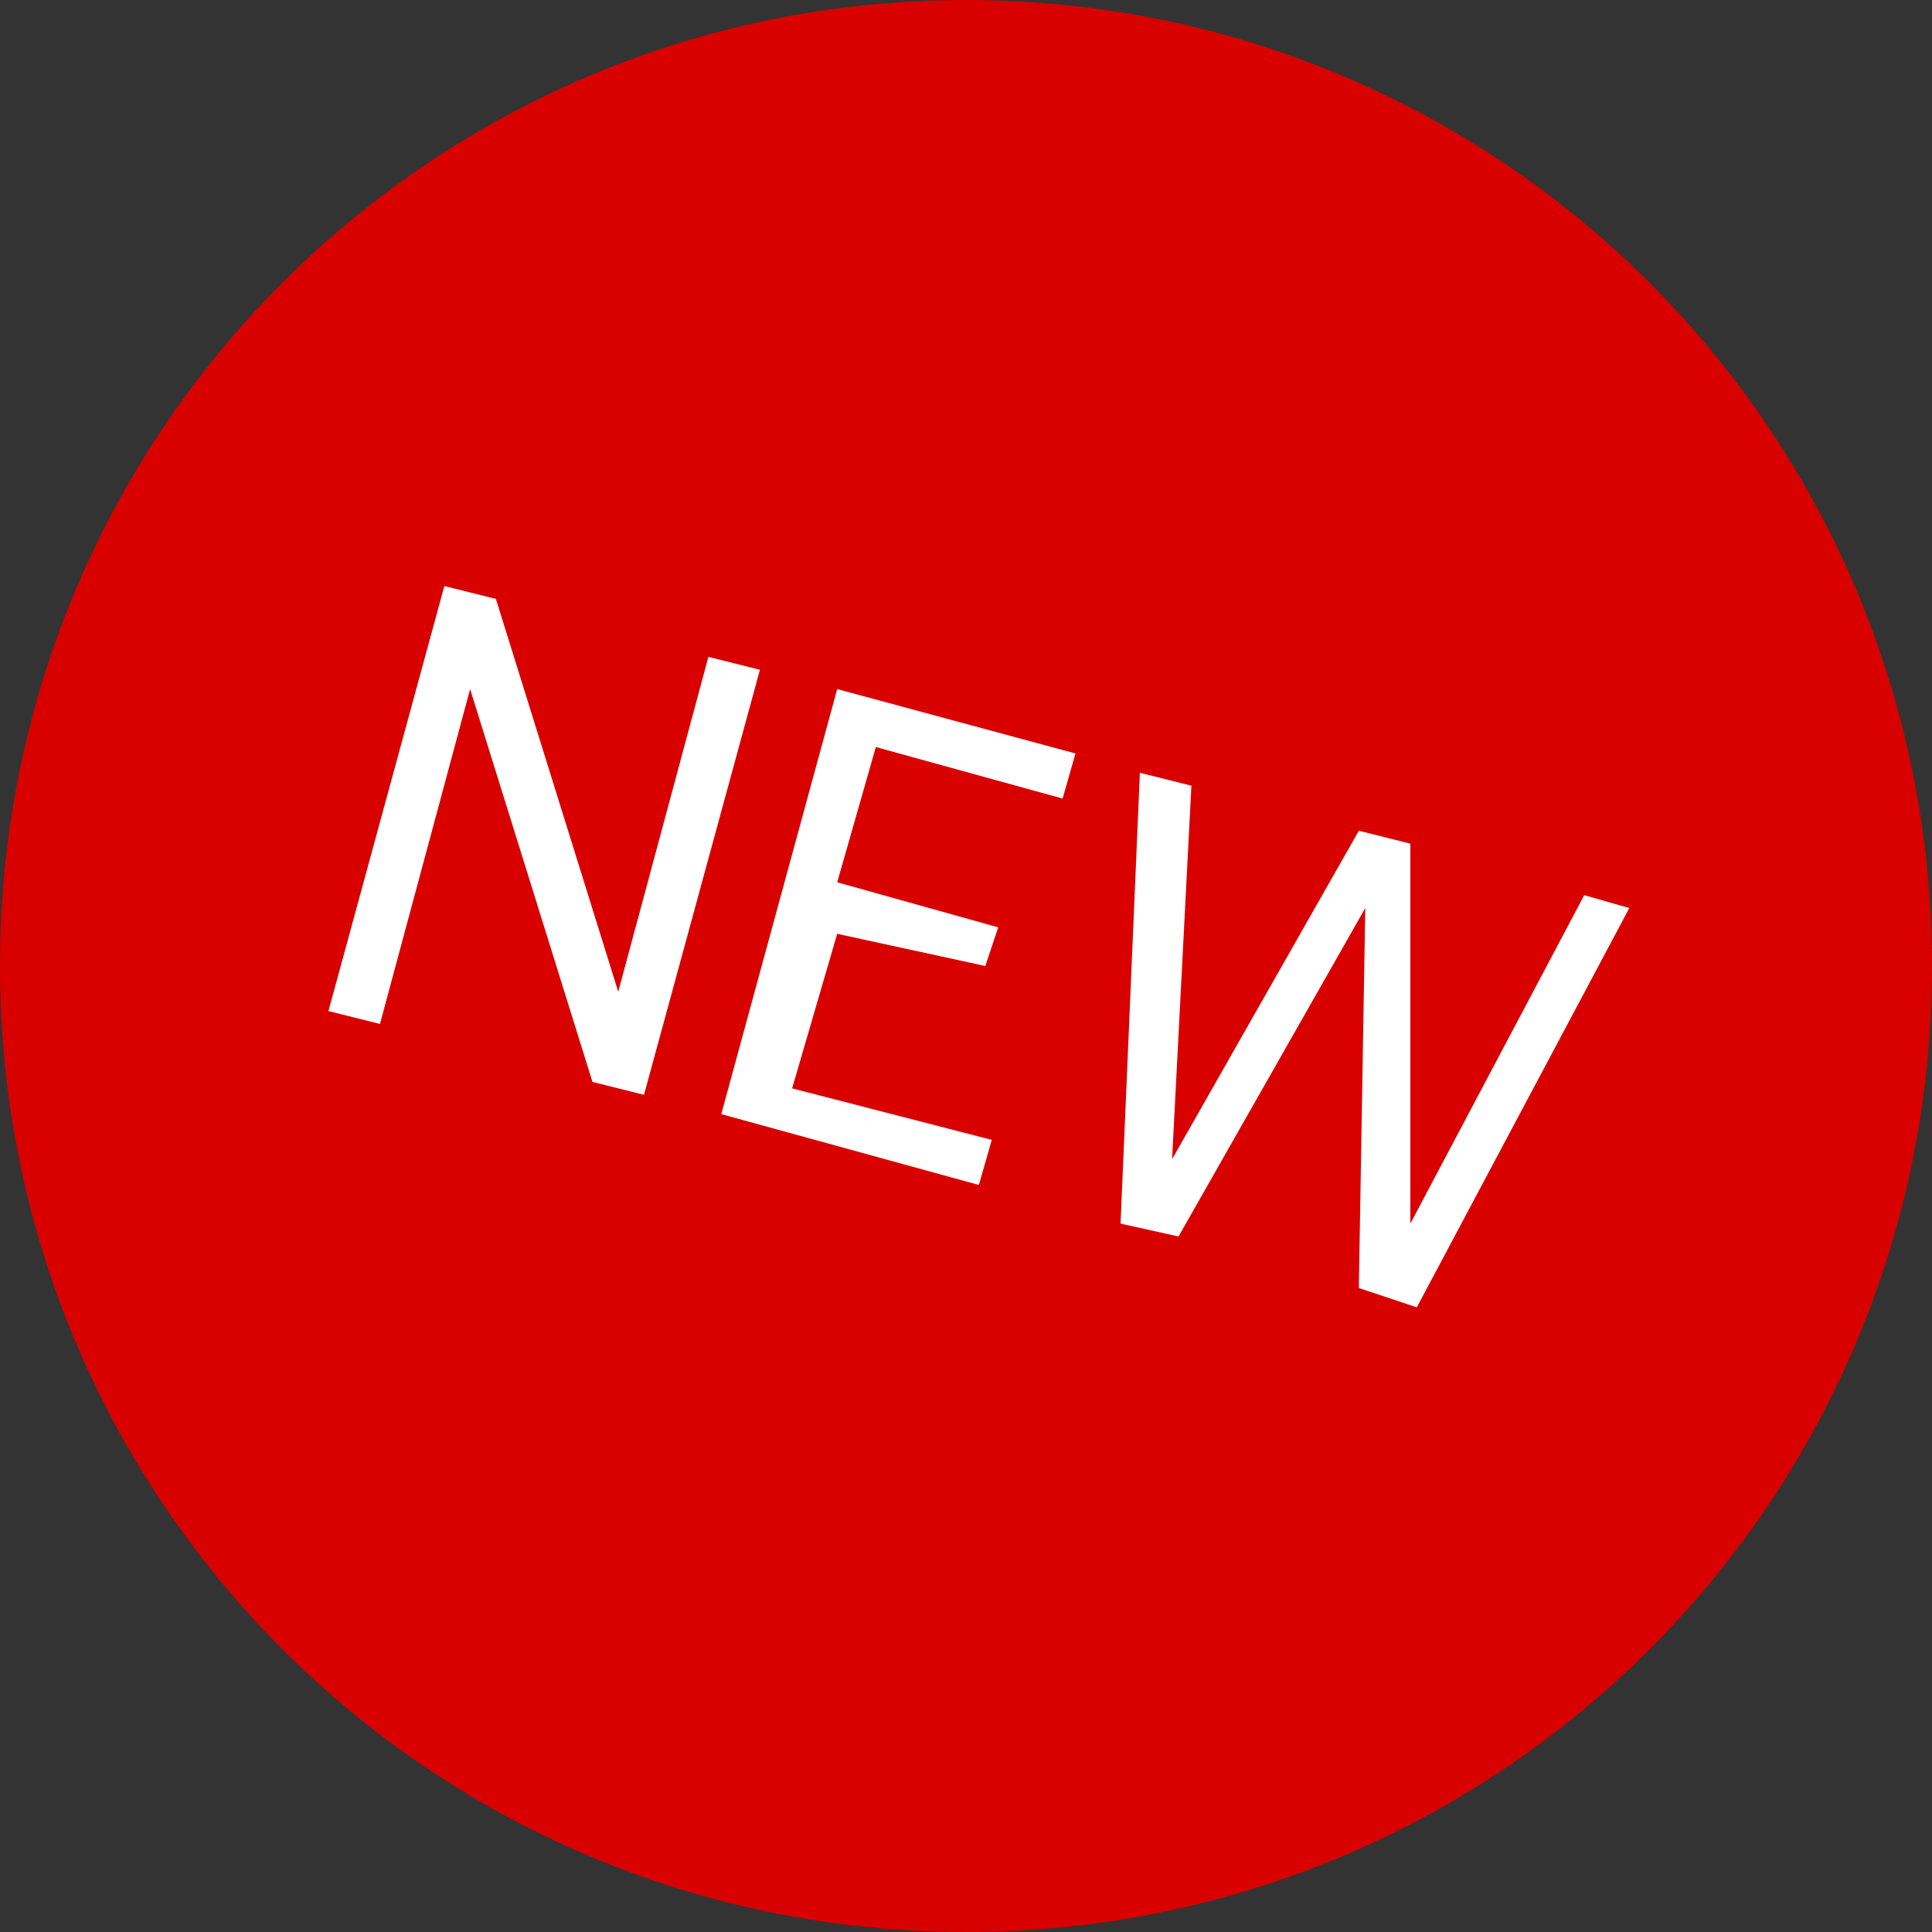
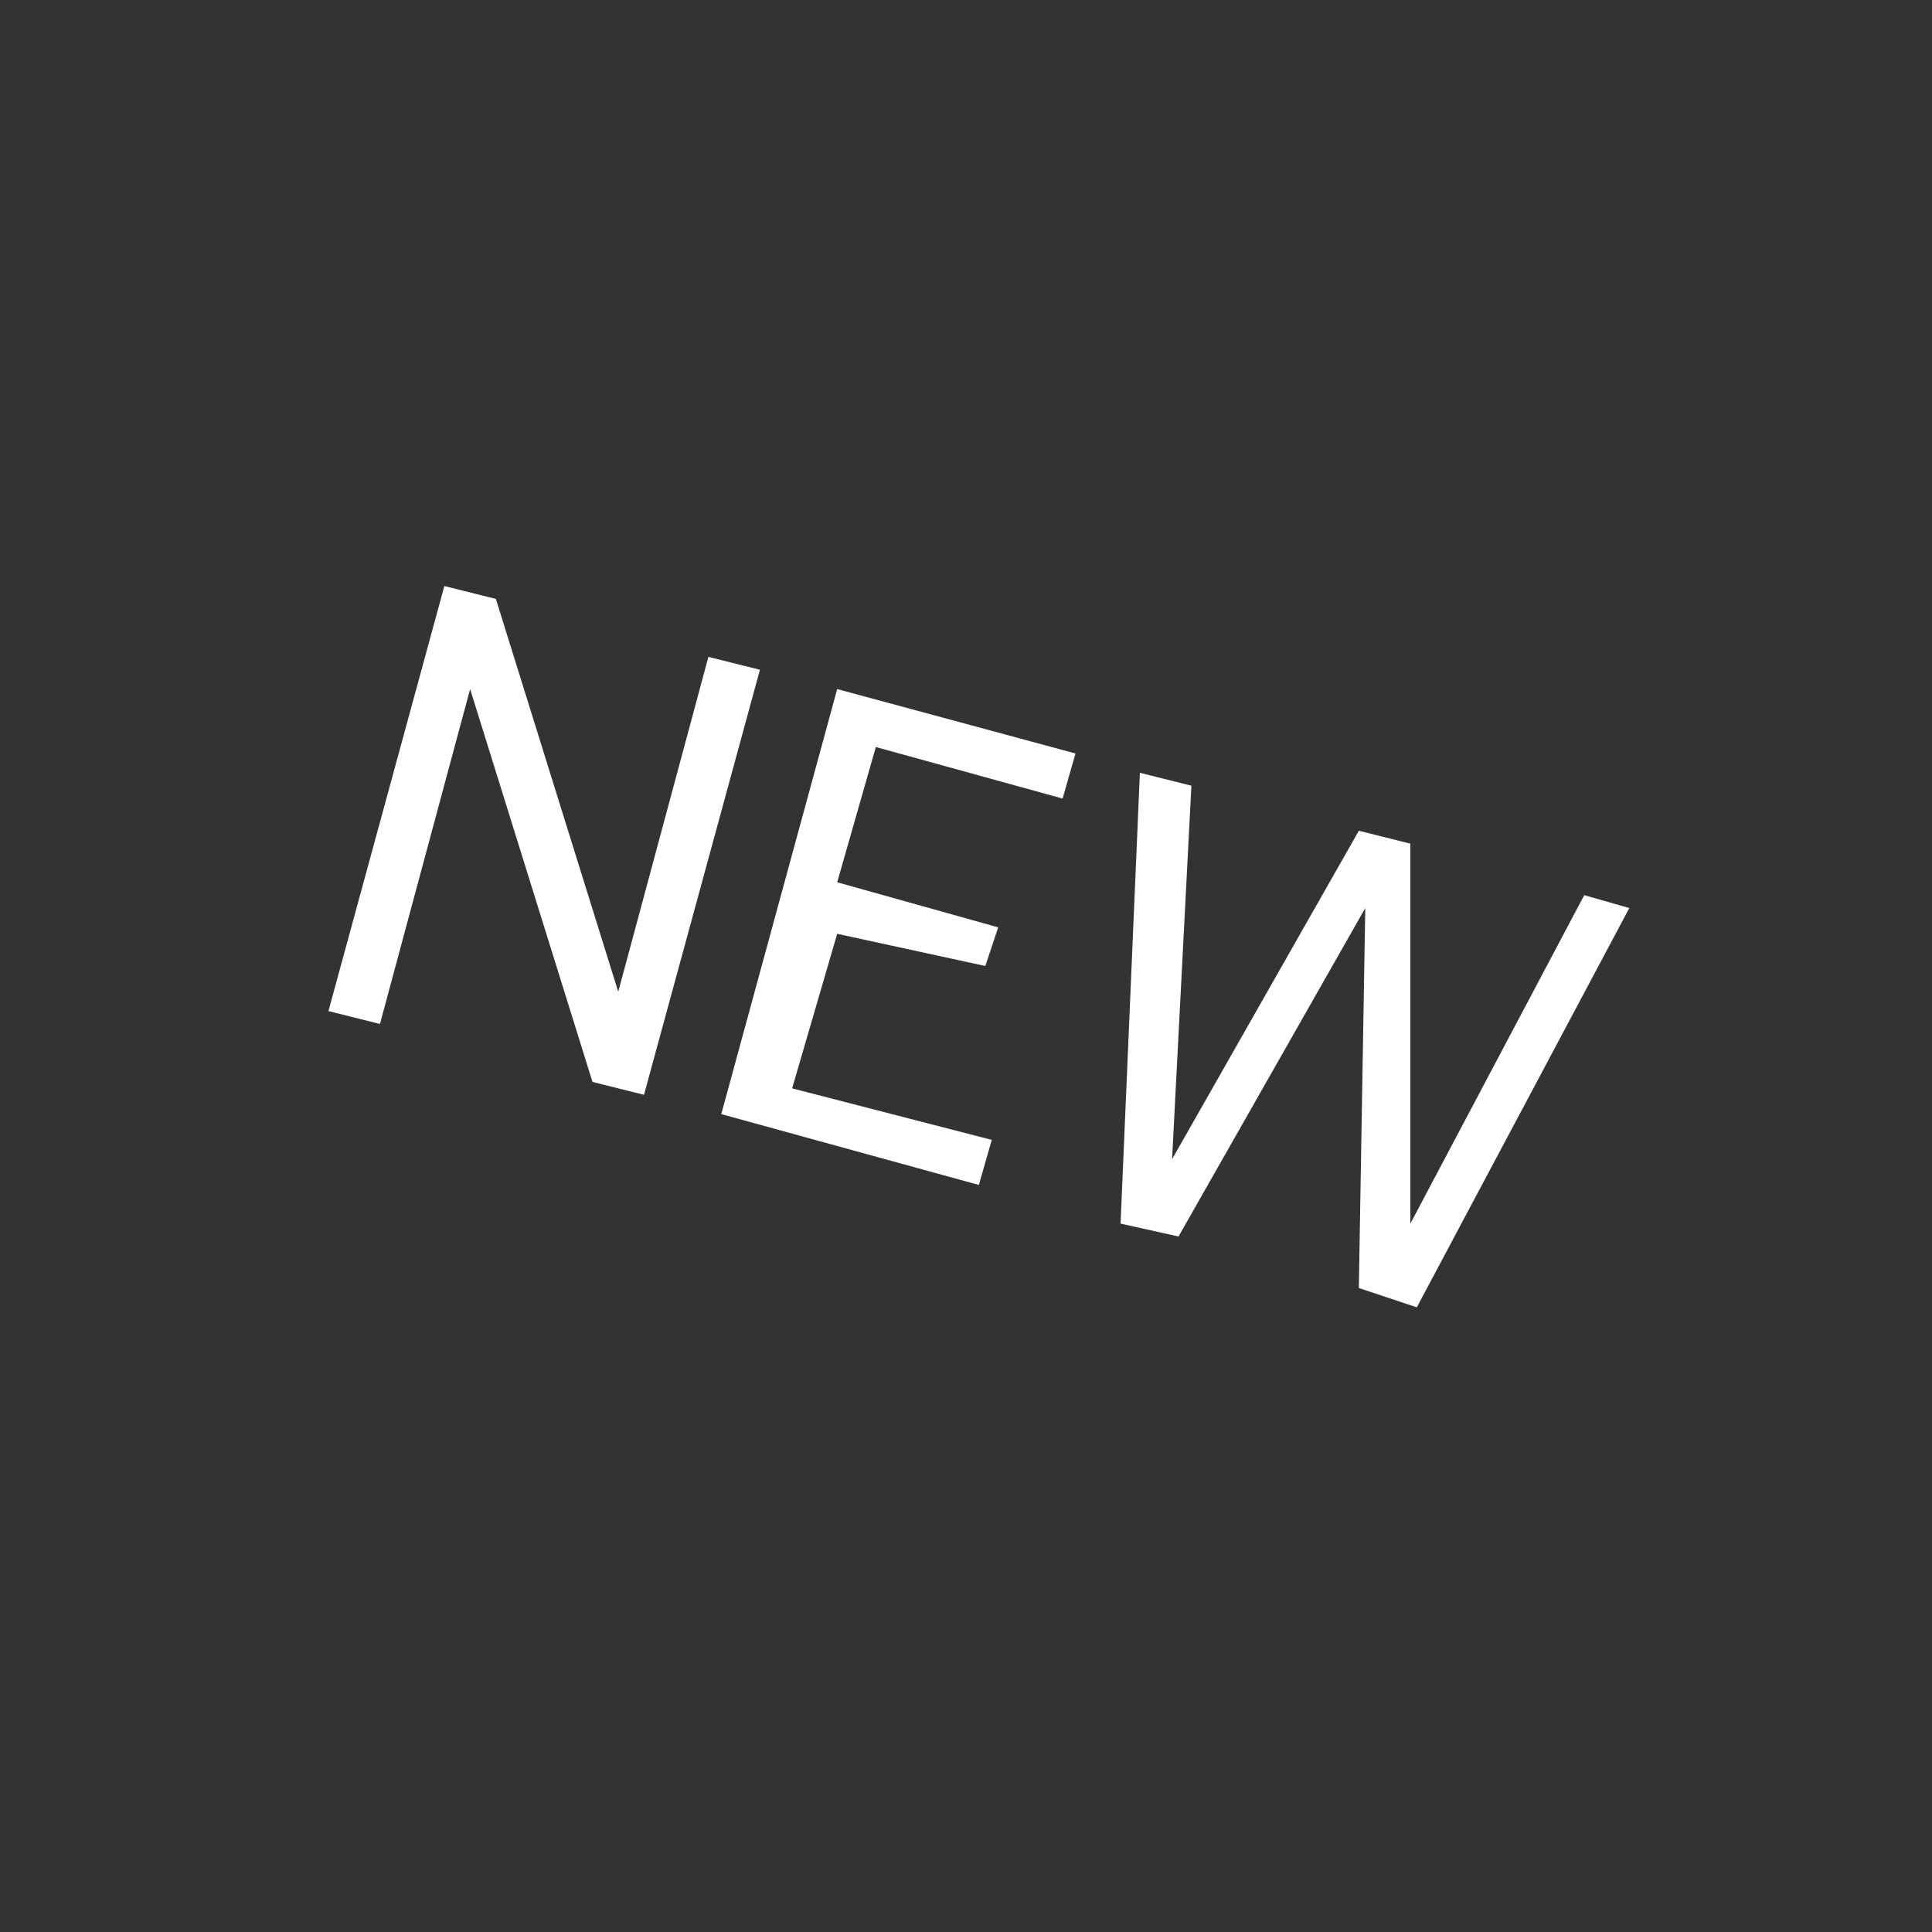
<svg xmlns="http://www.w3.org/2000/svg" version="1.1" x="0px" y="0px" width="30px" height="30px" viewBox="0 0 30 30" style="overflow:visible;enable-background:new 0 0 30 30;" xml:space="preserve">
  <rect x="0" y="0" width="30" height="30" fill="#333333" stroke="none" />
  <style type="text/css">

	.st0{fill-rule:evenodd;clip-rule:evenodd;fill:#D90000;}
	.st1{fill-rule:evenodd;clip-rule:evenodd;fill:#19BB9B;}
	.st2{fill:#FFFFFF;}
	.st3{fill-rule:evenodd;clip-rule:evenodd;fill:#999999;}
	.st4{fill-rule:evenodd;clip-rule:evenodd;fill:#CFD0D2;}
	.st5{fill-rule:evenodd;clip-rule:evenodd;fill:#00BC9C;}

</style>
  <defs>
</defs>
-   <path class="st0" d="M0,15C0,6.7,6.7,0,15,0s15,6.7,15,15c0,8.3-6.7,15-15,15S0,23.3,0,15z" />
  <path class="st2" d="M9.2,16.8l-1.9-6.1l-1.4,5.2l-0.8-0.2l1.8-6.6l0.8,0.2l1.9,6.1l1.4-5.2l0.8,0.2L10,17L9.2,16.8z M12.3,16.9  l3.1,0.8l-0.2,0.7l-4-1.1l1.8-6.6l3.7,1l-0.2,0.7l-2.9-0.8l-0.6,2.1l2.5,0.7l-0.2,0.6L13,14.5L12.3,16.9z M21.1,20l0.1-5.9l-2.9,5.1  L17.4,19l0.3-7l0.8,0.2L18.2,18l2.9-5.1l0.8,0.2L21.9,19l2.7-5.1l0.7,0.2L22,20.3L21.1,20z" />
</svg>